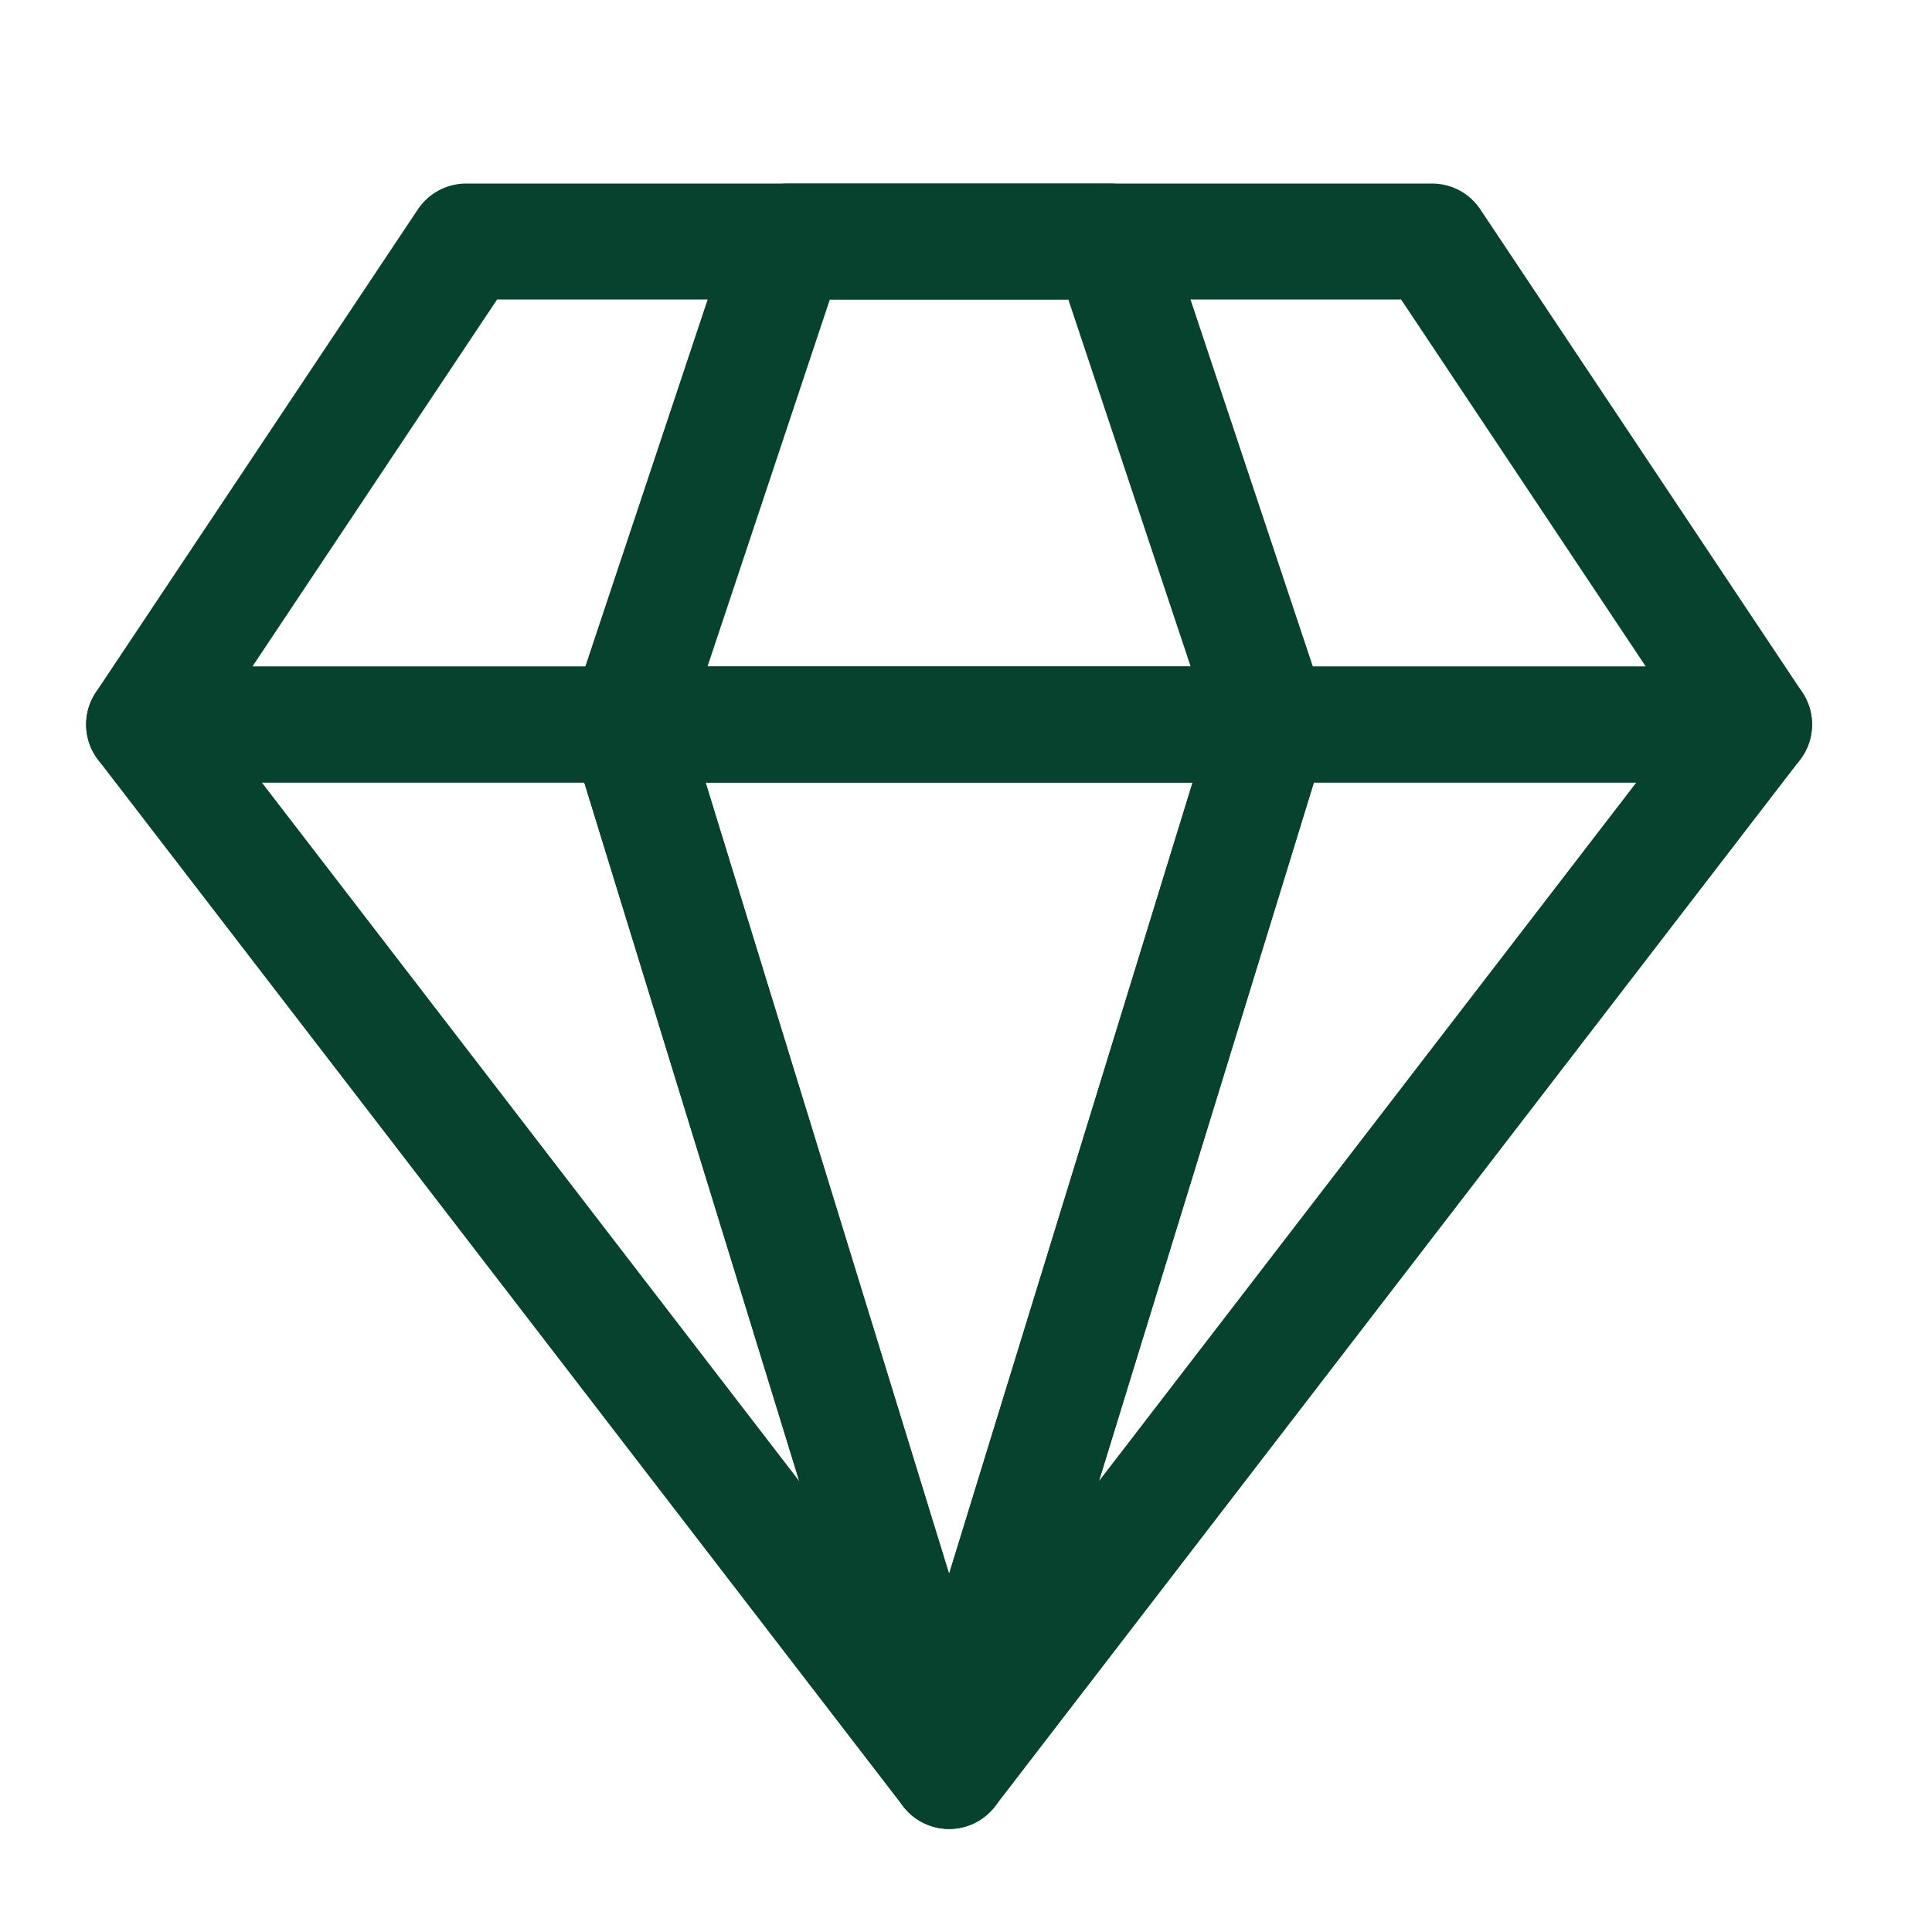
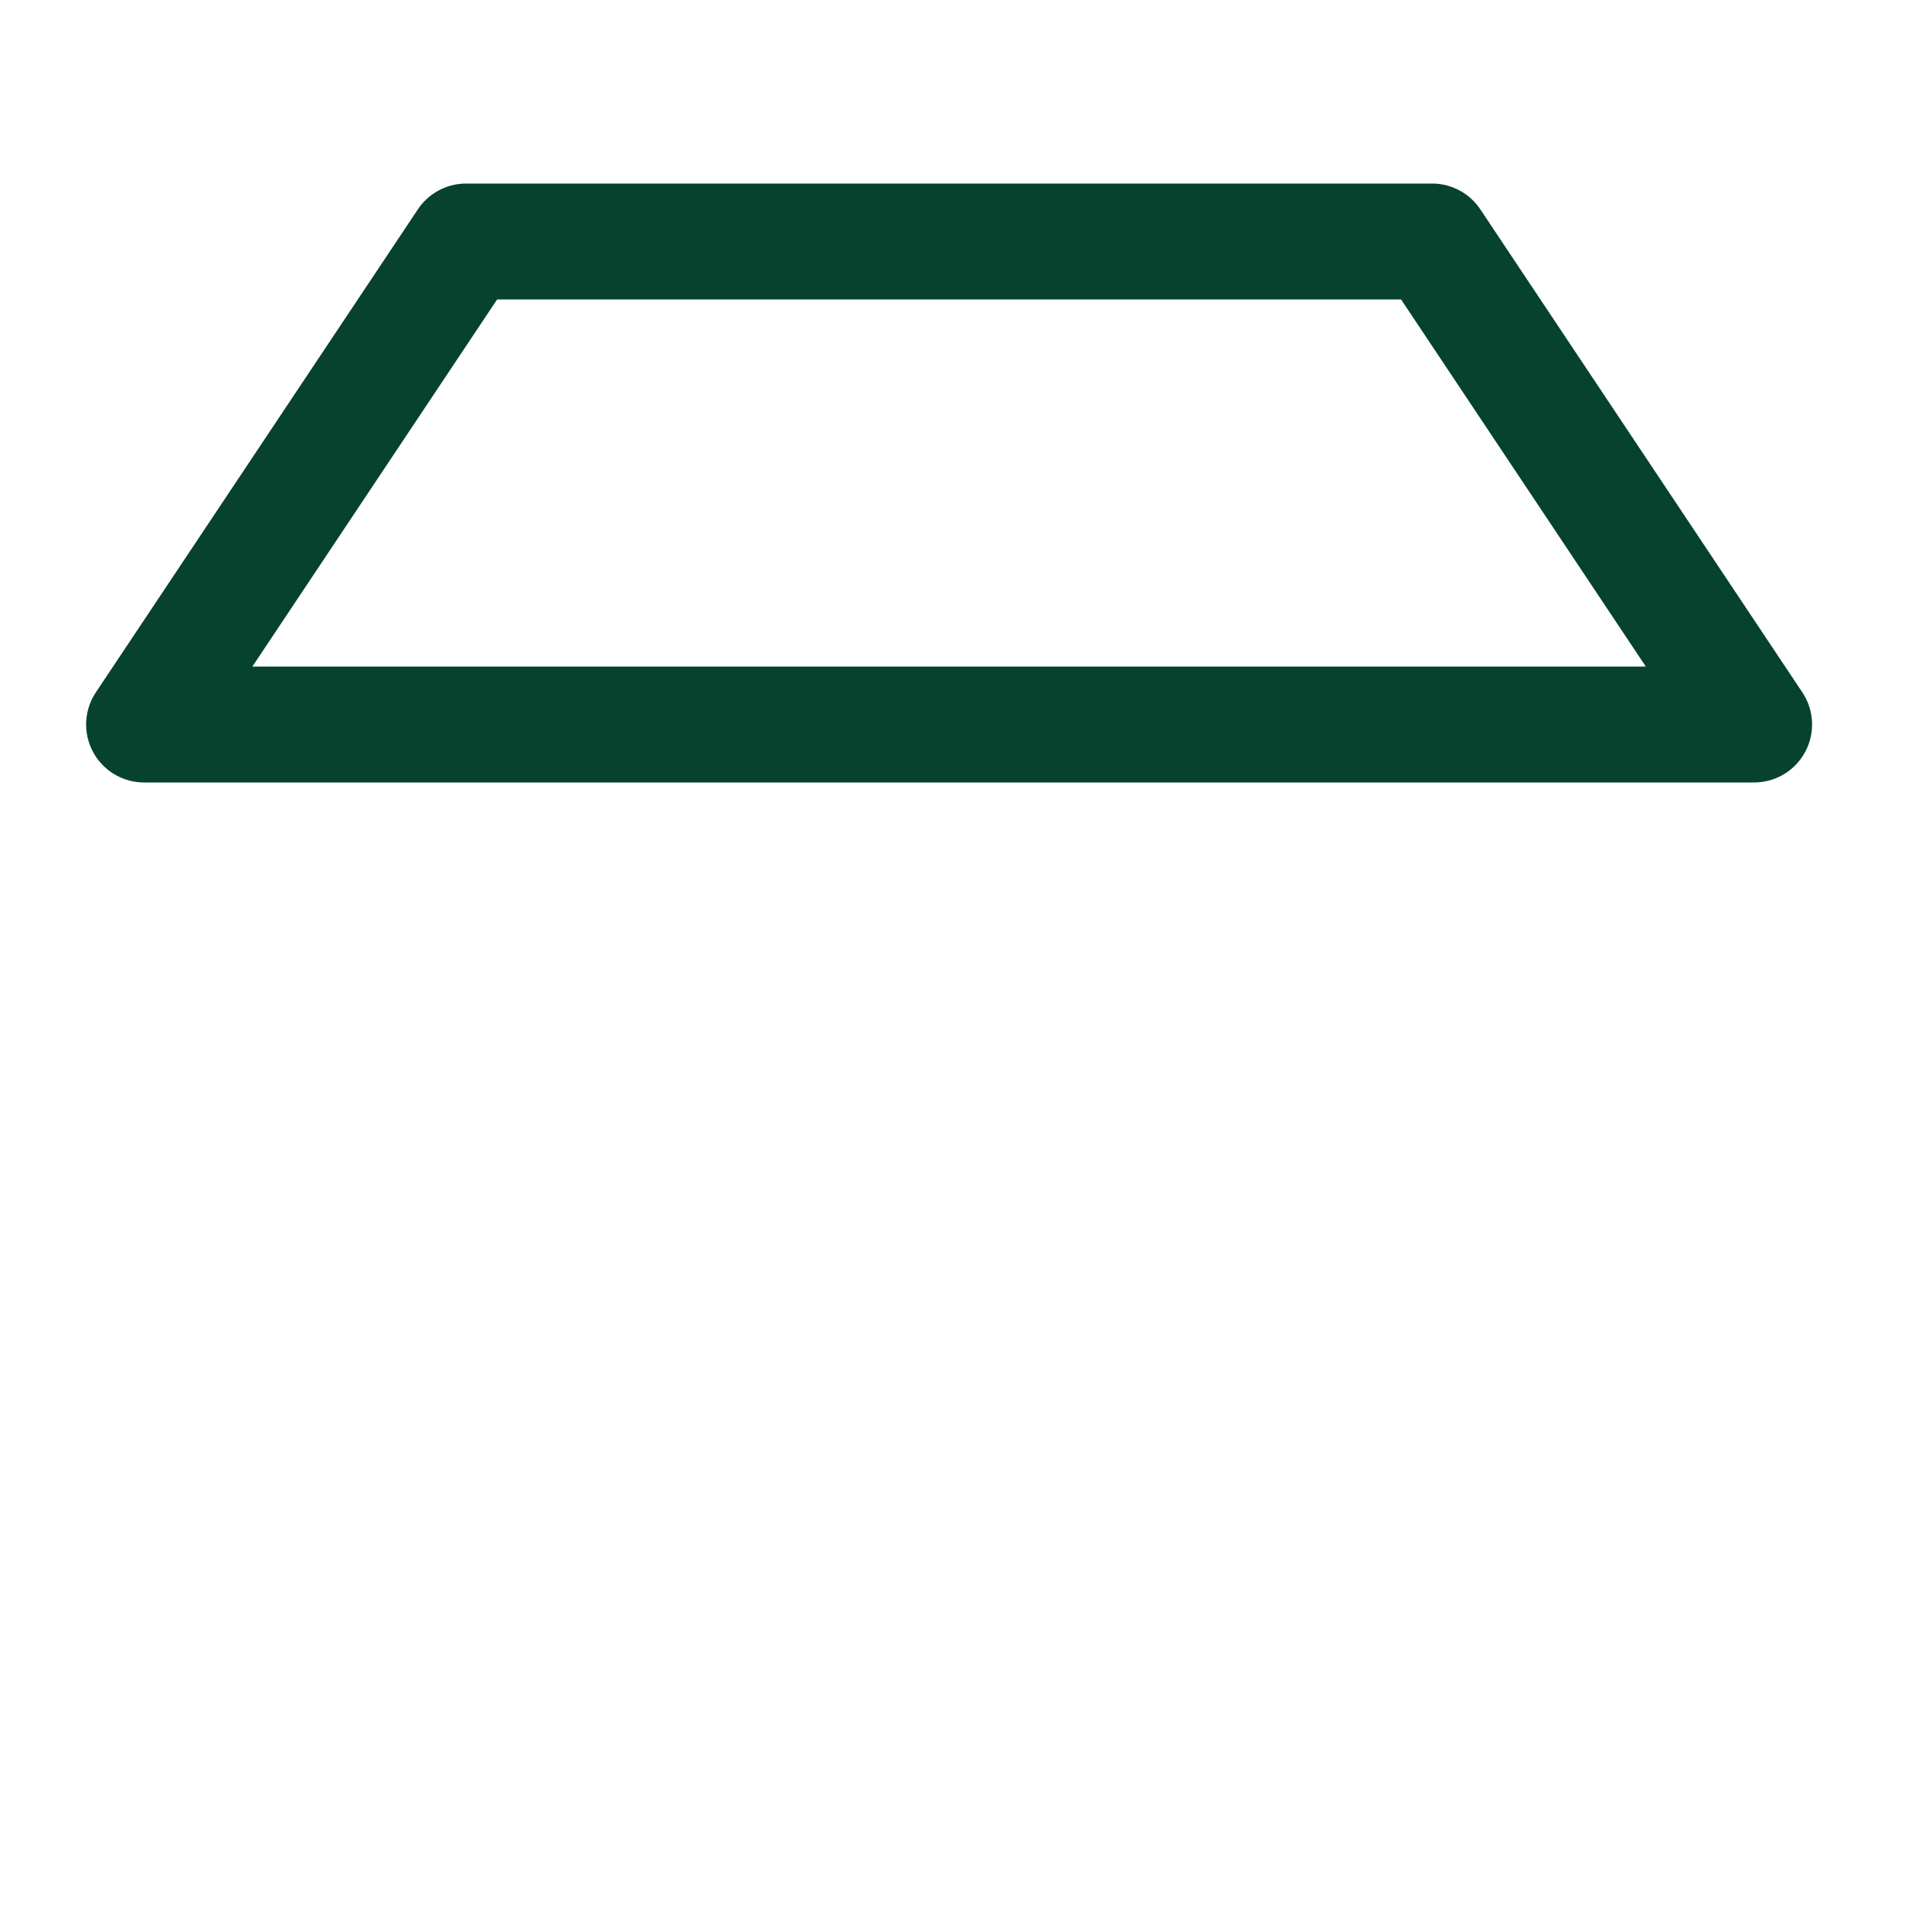
<svg xmlns="http://www.w3.org/2000/svg" width="100" height="100" viewBox="0 0 100 100" fill="none">
-   <path d="M49.125 91.667L90.791 37.5H7.458L49.125 91.667ZM49.125 91.667L65.791 37.5L57.458 12.5H40.791L32.458 37.5L49.125 91.667Z" stroke="#06422D" stroke-width="6" stroke-linejoin="round" />
  <path d="M90.792 37.5L74.125 12.5H24.125L7.458 37.5H90.792Z" stroke="#06422D" stroke-width="6" stroke-linejoin="round" />
-   <path d="M49.125 91.667L32.458 37.5H65.791L49.125 91.667Z" stroke="#06422D" stroke-width="6" stroke-linejoin="round" />
</svg>